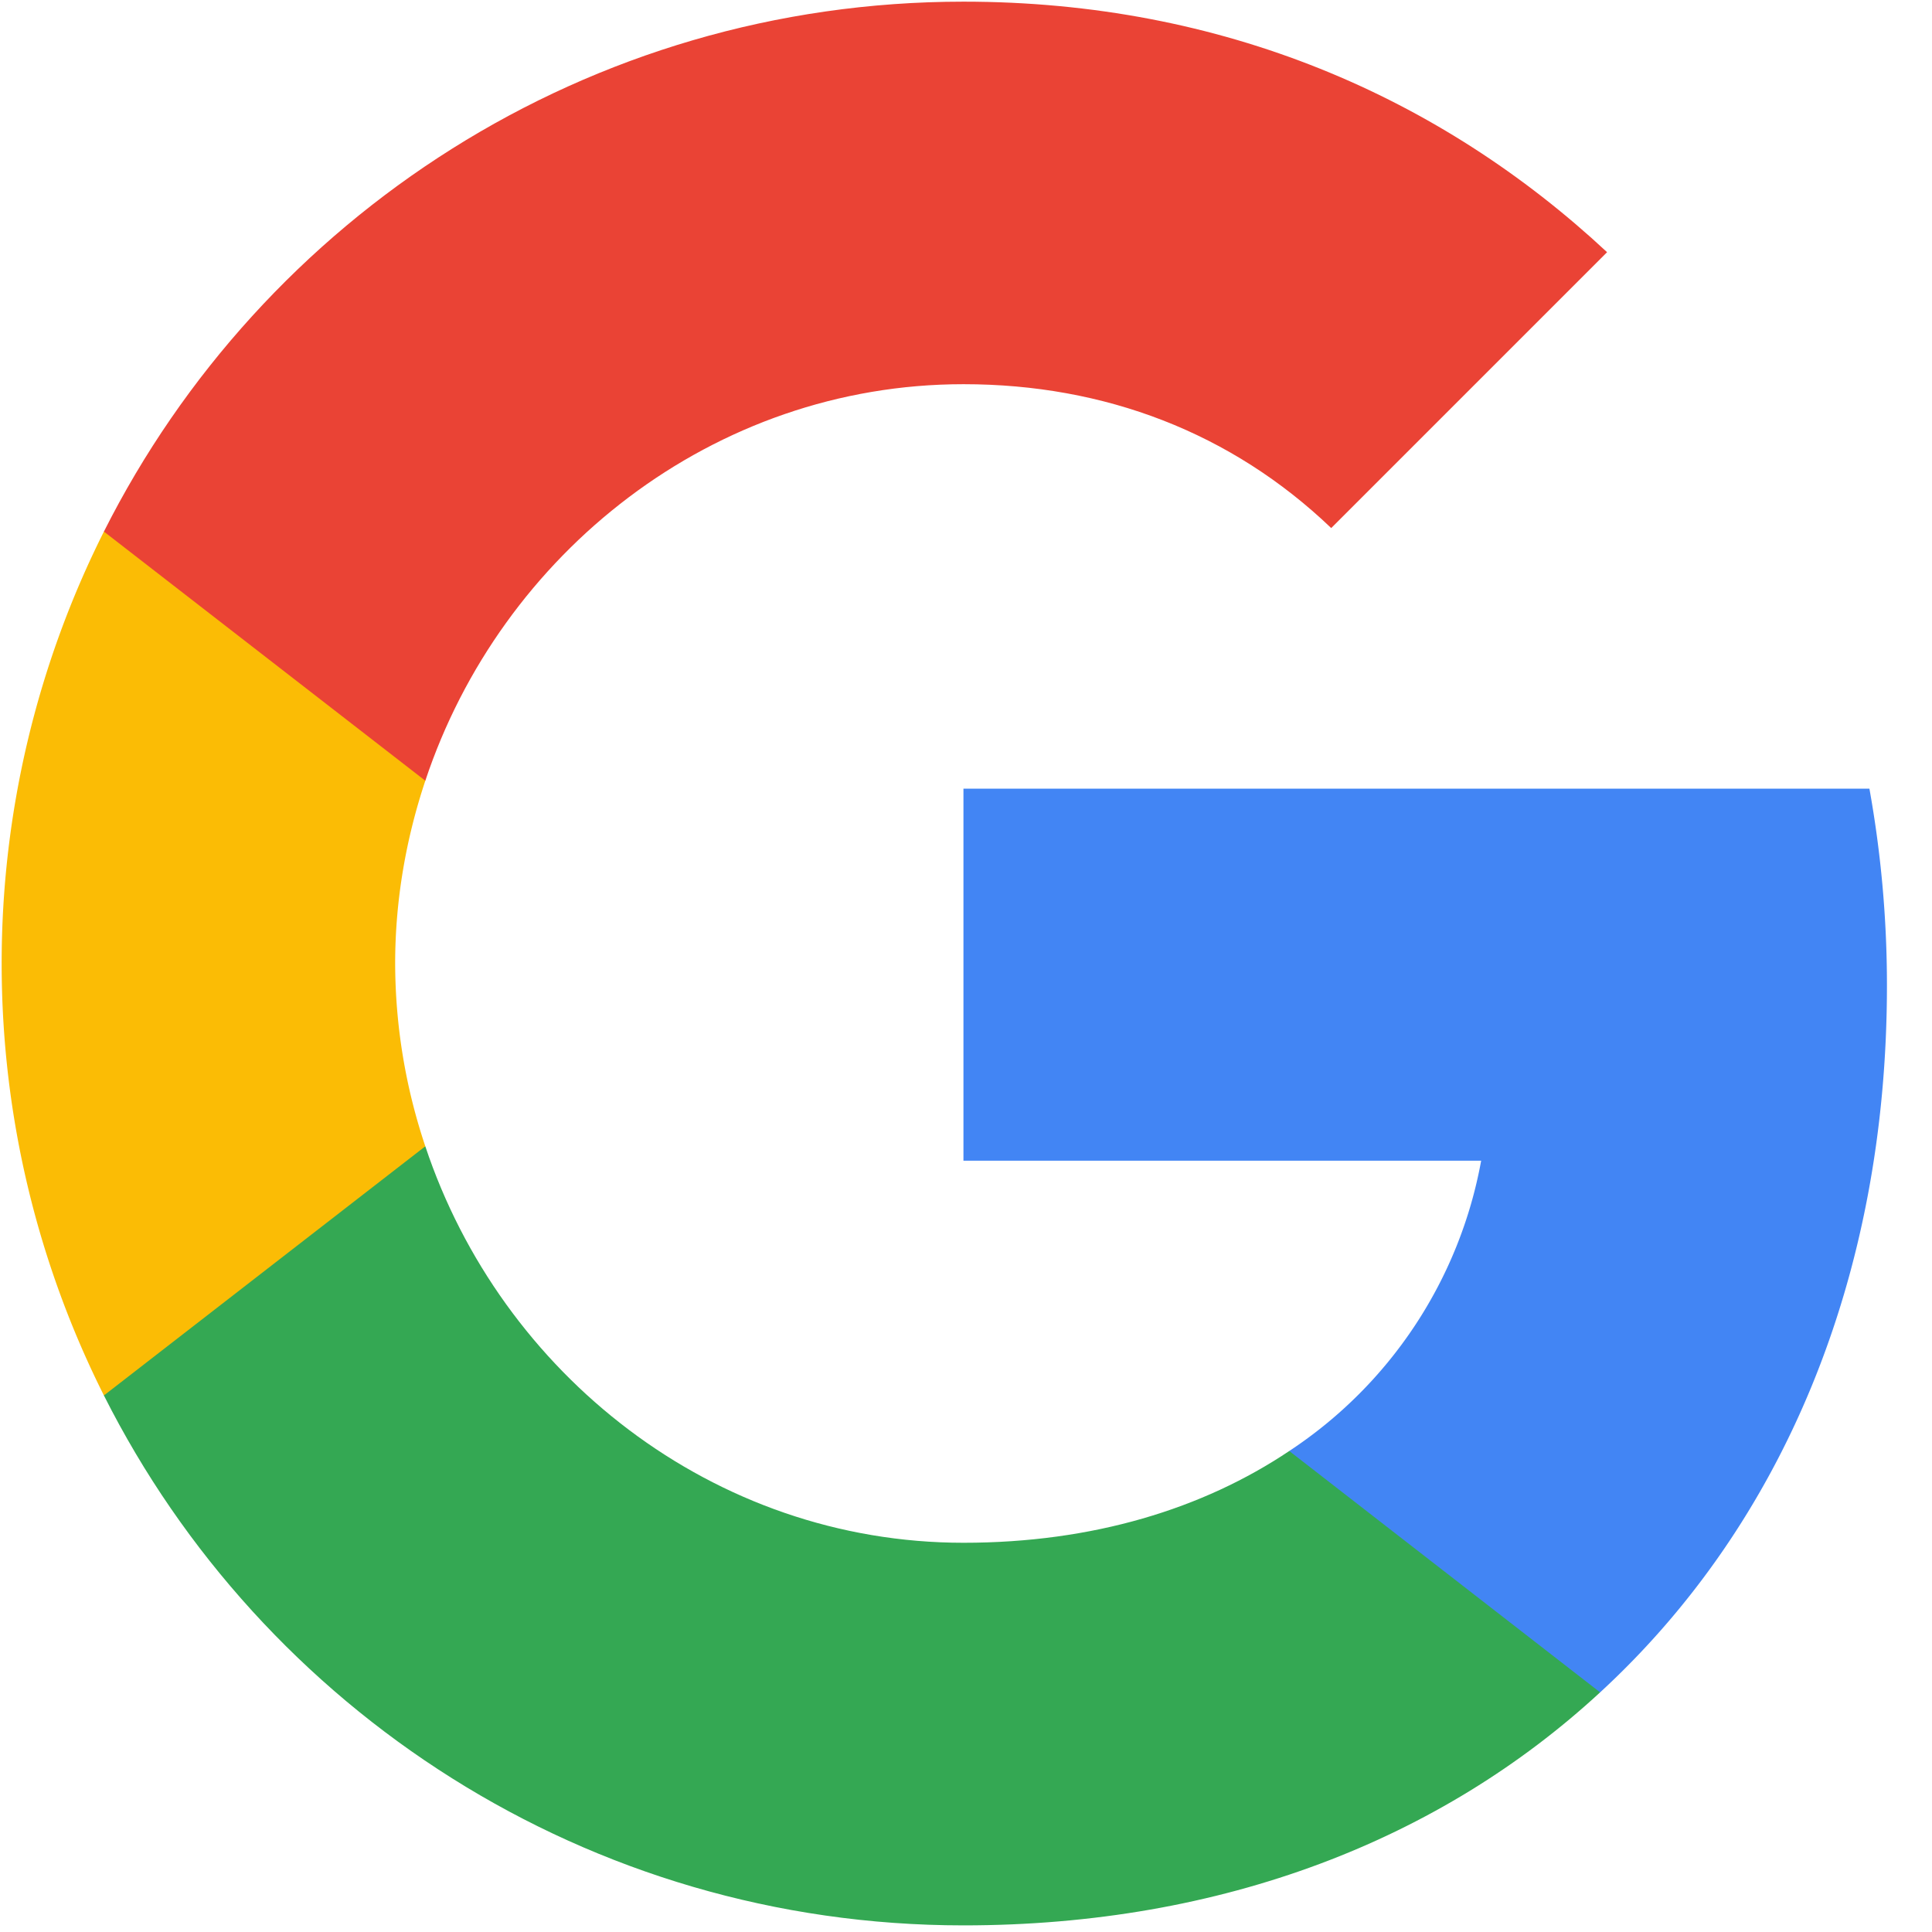
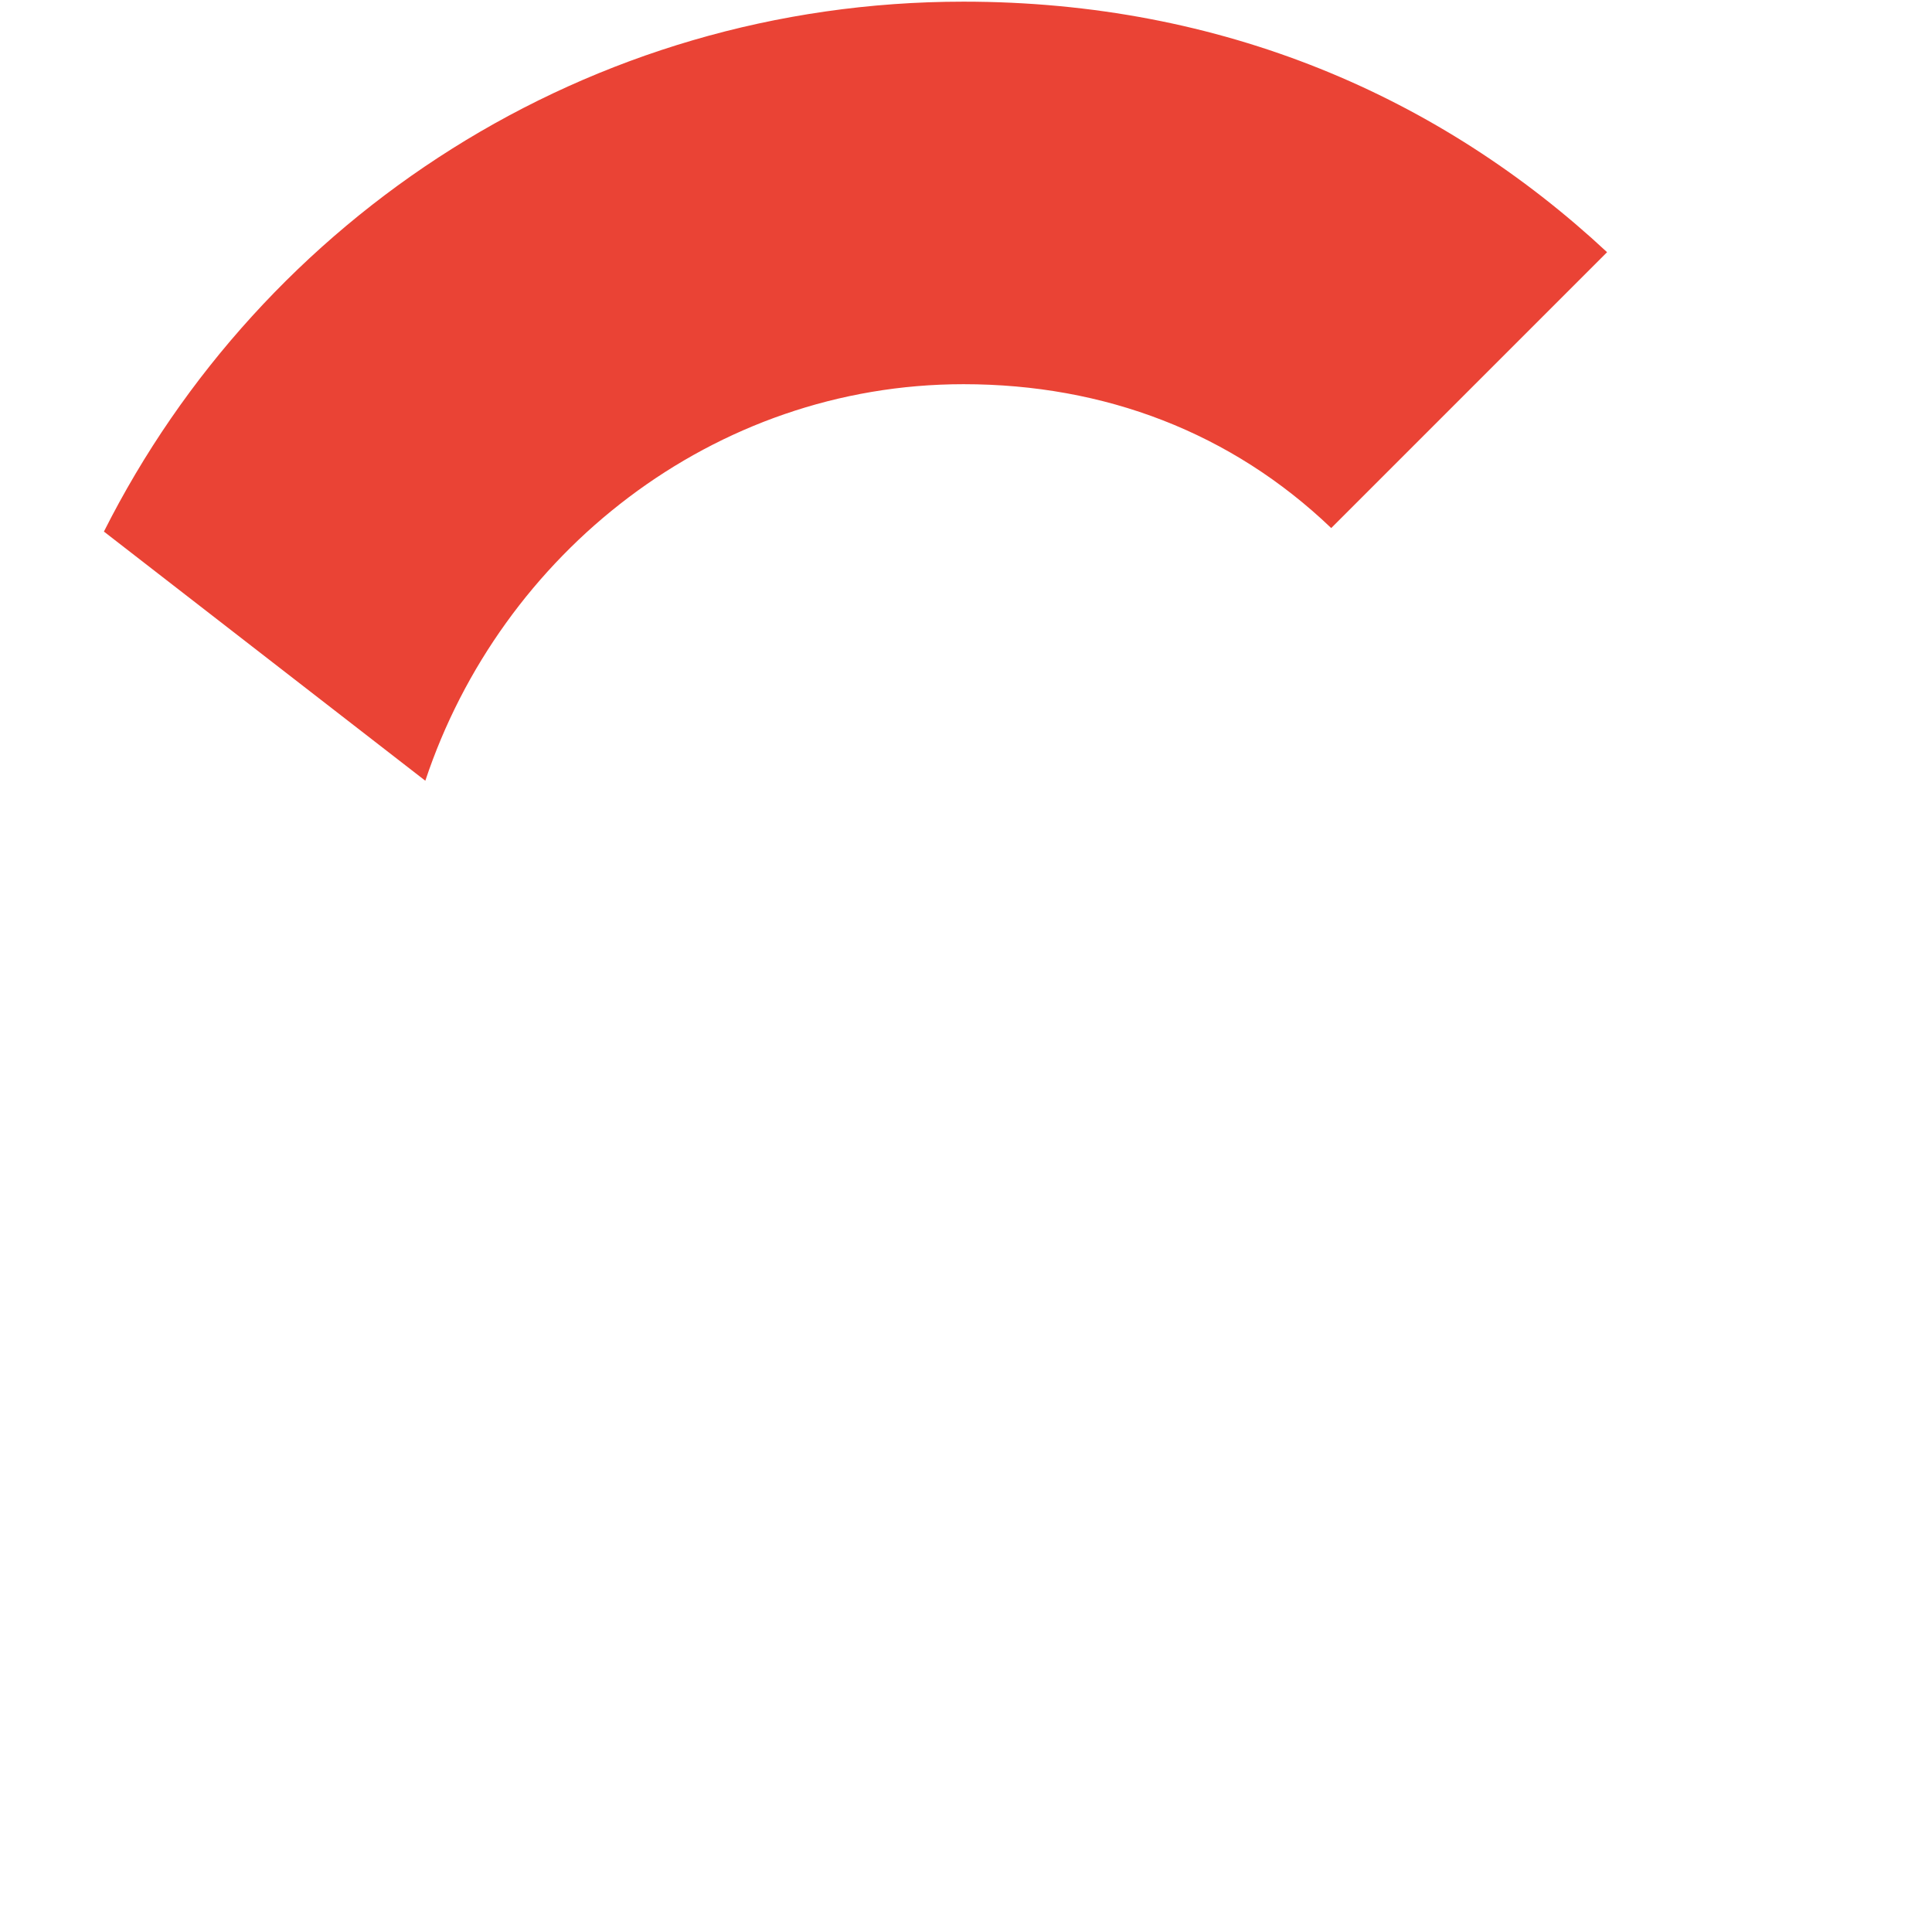
<svg xmlns="http://www.w3.org/2000/svg" width="28" height="28" viewBox="0 0 28 28">
  <g fill="none" fill-rule="nonzero">
-     <path fill="#4285F4" d="M27.347 14.28c0-.988-.09-1.938-.254-2.85h-13.13v5.392h7.503a6.413 6.413 0 0 1-2.781 4.207v3.498h4.505c2.636-2.427 4.157-6 4.157-10.246z" />
-     <path fill="#34A853" d="M13.964 27.904c3.764 0 6.92-1.248 9.226-3.377l-4.505-3.498c-1.249.837-2.845 1.33-4.721 1.33-3.63 0-6.704-2.451-7.8-5.746H1.506v3.611c2.294 4.556 7.009 7.68 12.458 7.68z" />
-     <path fill="#FBBC05" d="M6.164 16.613a8.38 8.38 0 0 1-.437-2.65c0-.918.158-1.811.437-2.648V7.704H1.506a13.935 13.935 0 0 0-1.482 6.26c0 2.25.538 4.378 1.482 6.26l4.658-3.611z" />
    <path fill="#EA4335" d="M13.964 5.568c2.047 0 3.884.703 5.329 2.085l3.998-3.998c-2.414-2.25-5.57-3.631-9.327-3.631-5.45 0-10.164 3.124-12.458 7.68l4.658 3.611c1.096-3.295 4.17-5.747 7.8-5.747z" />
  </g>
</svg>